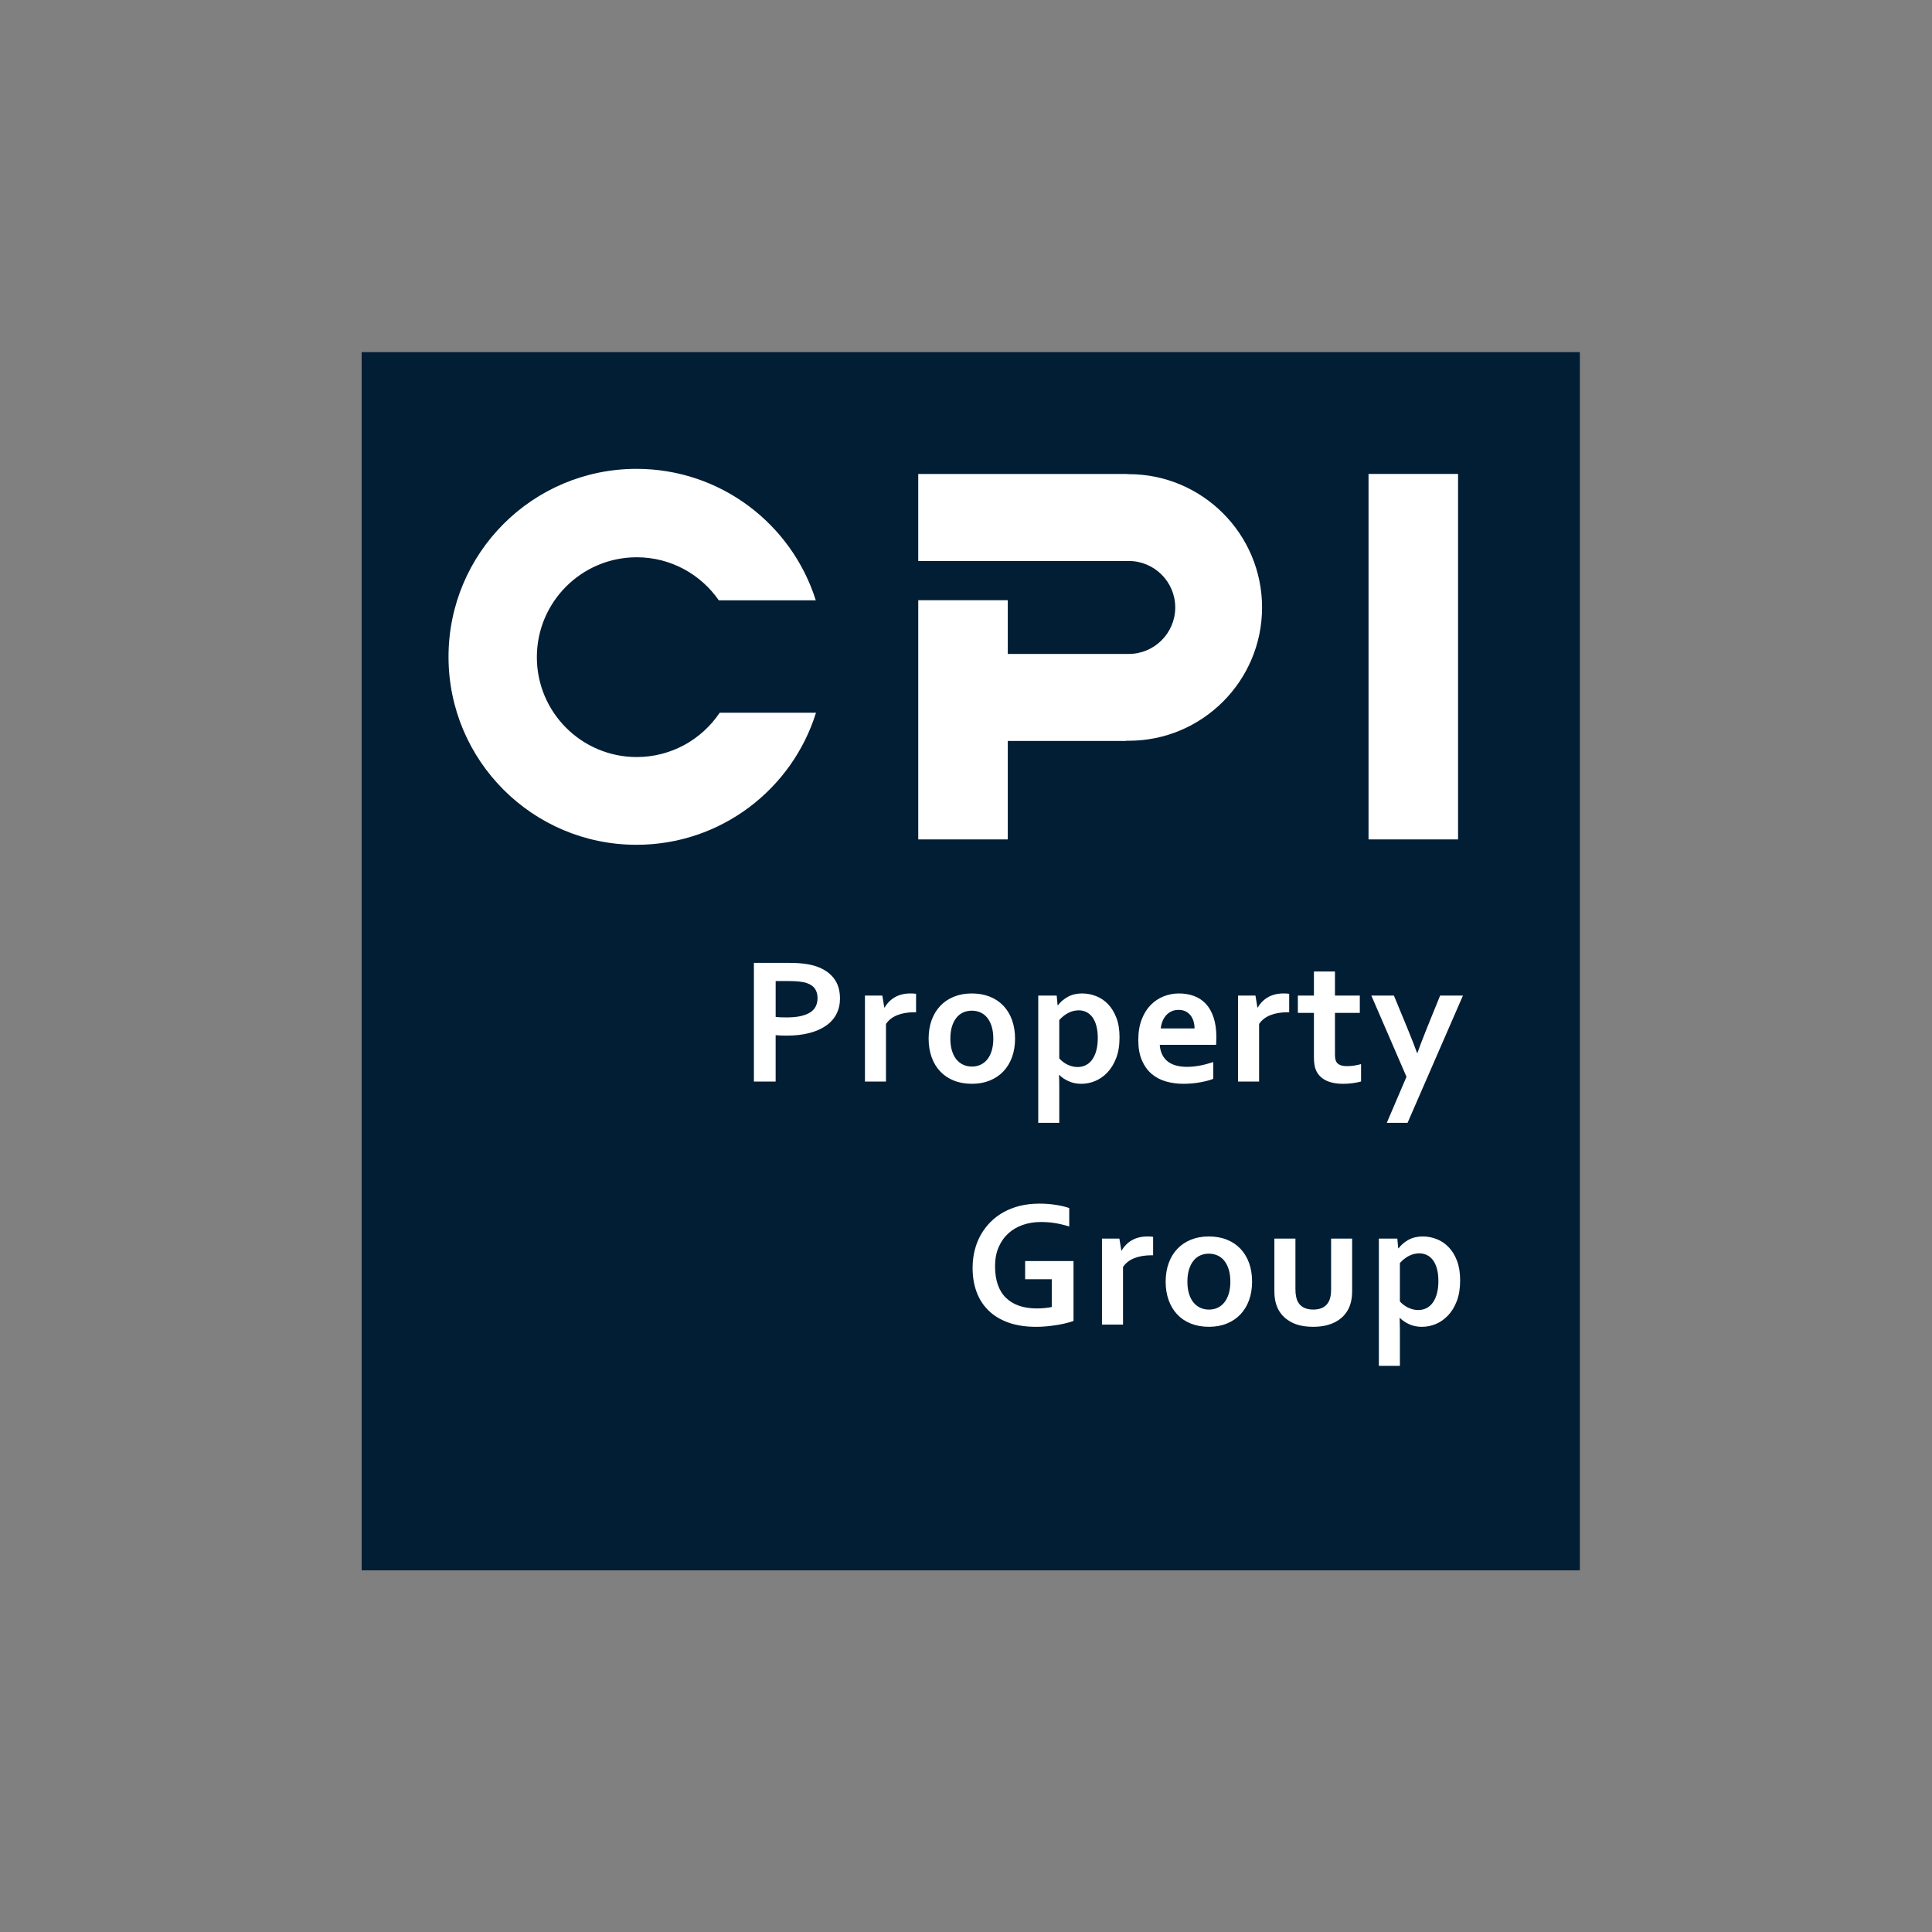
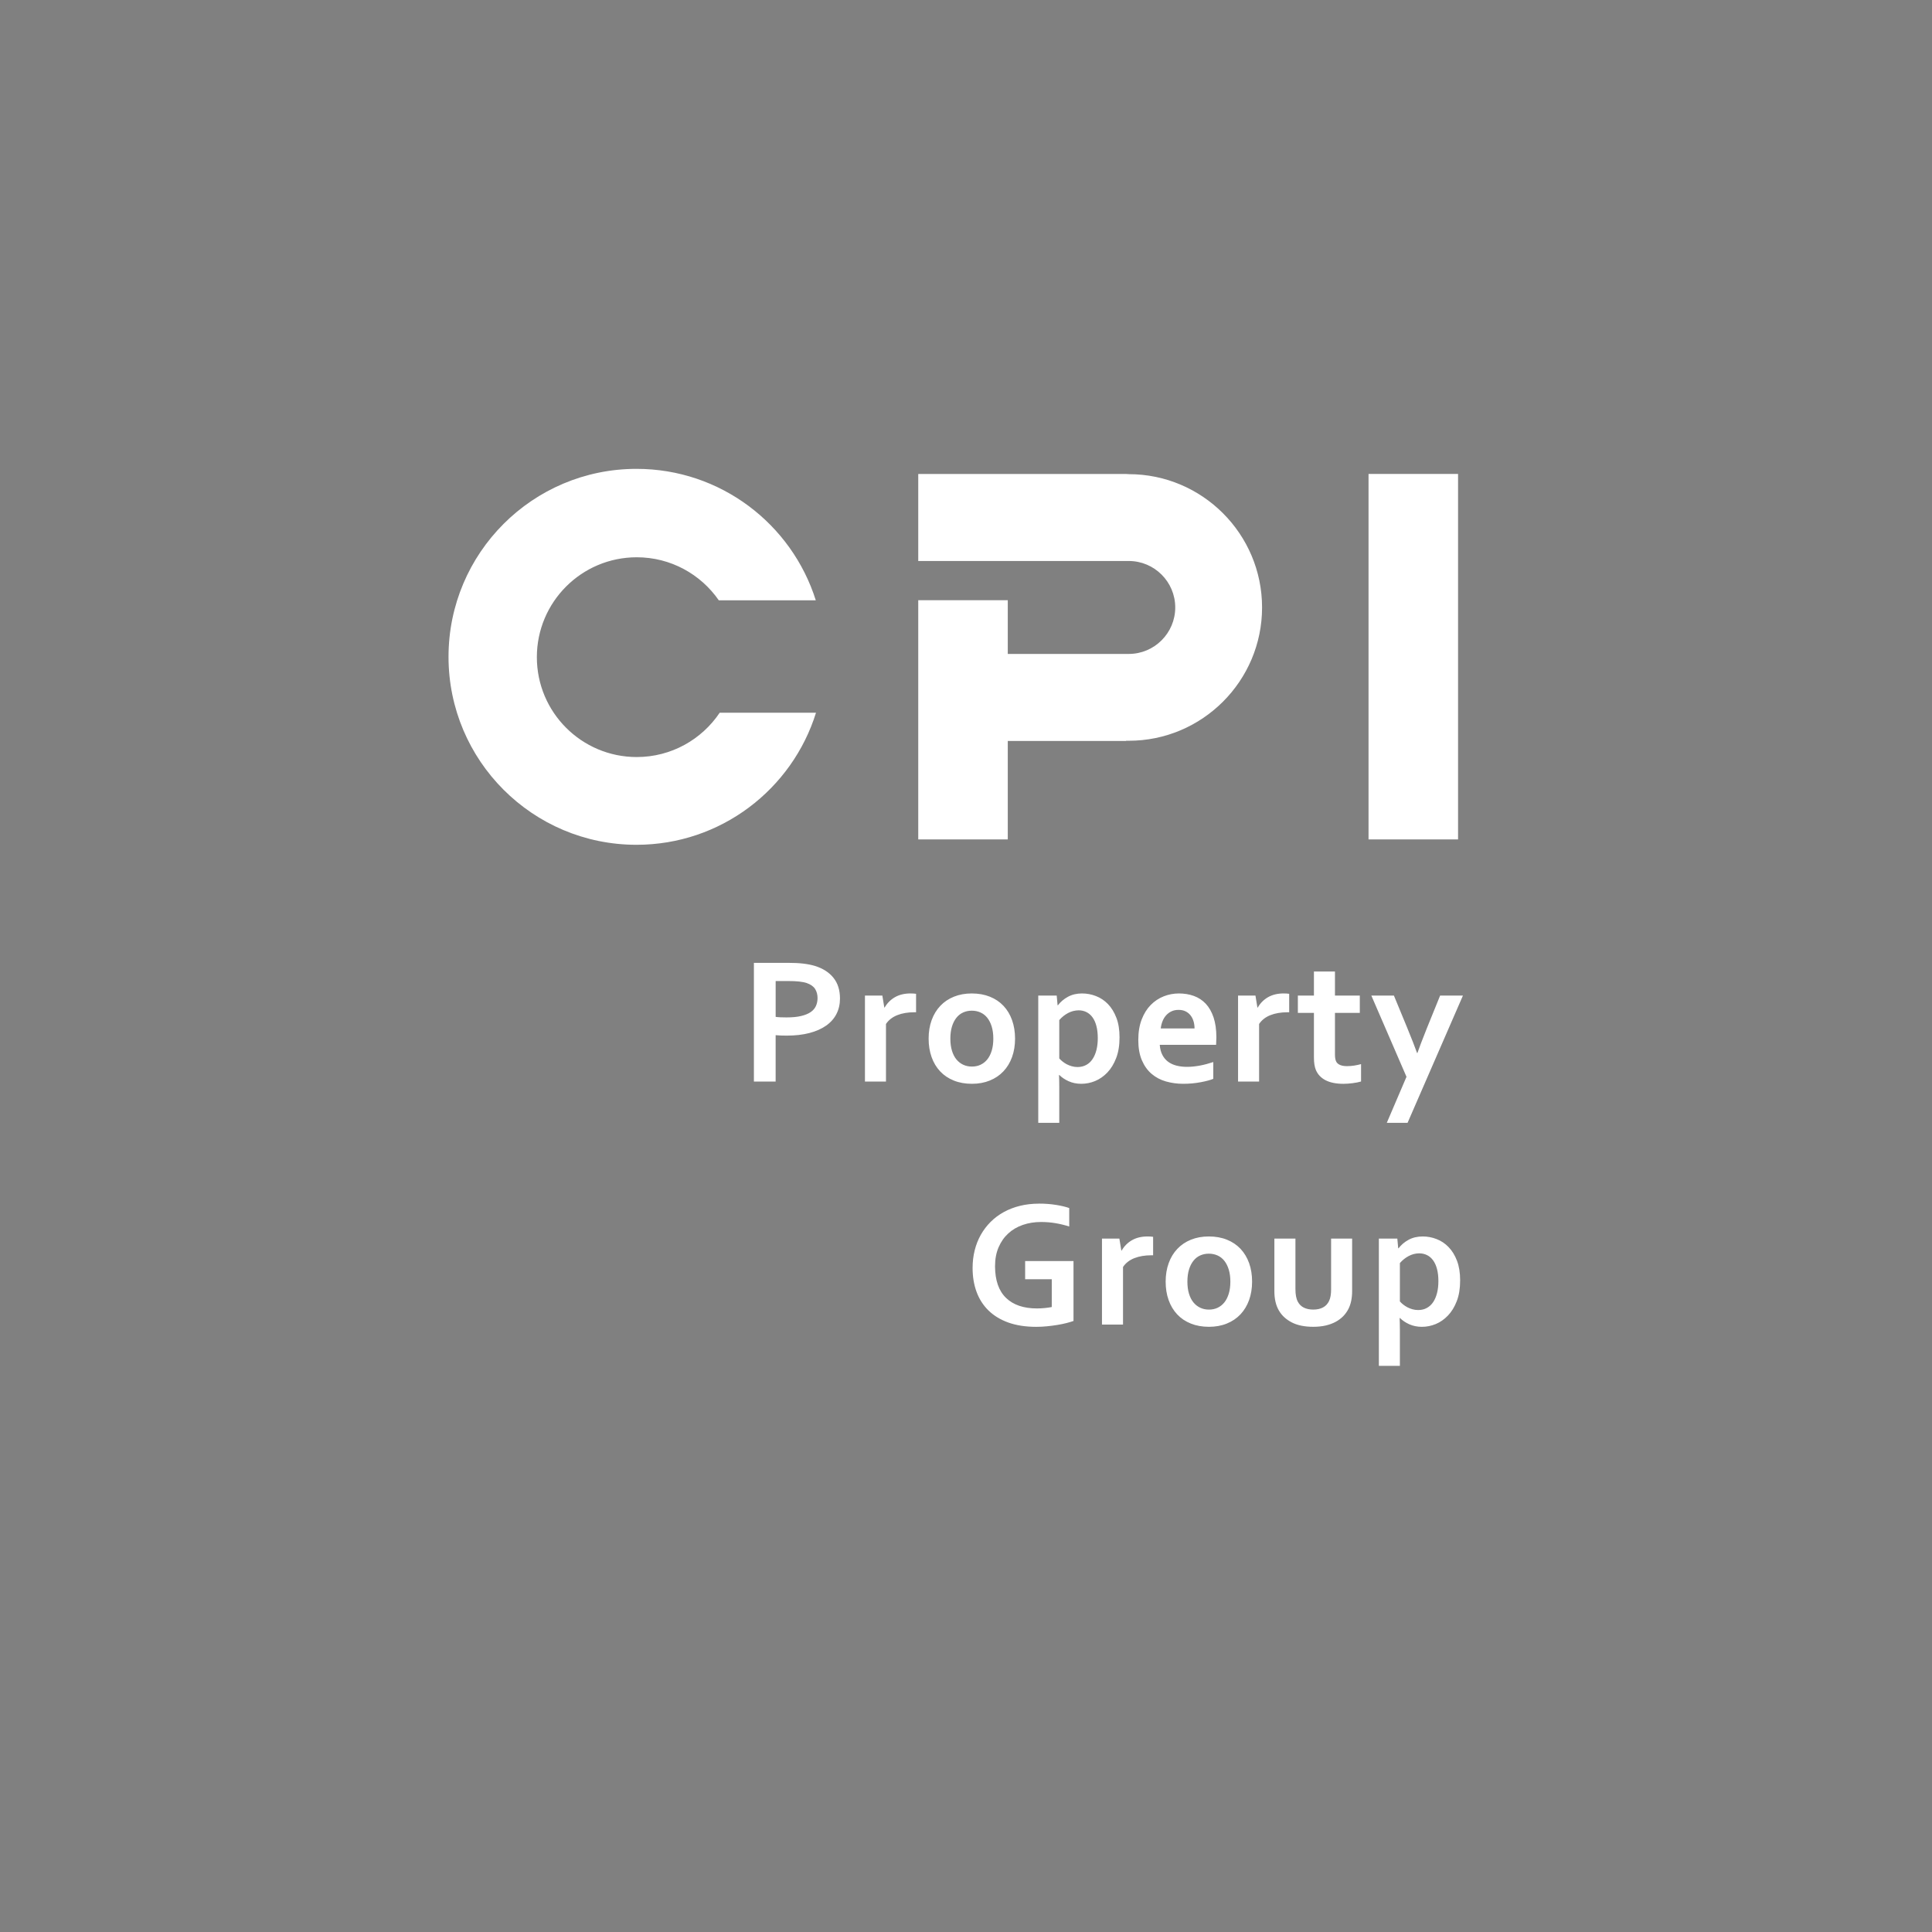
<svg xmlns="http://www.w3.org/2000/svg" height="203" viewBox="0 0 203 203" width="203">
  <rect x="0" y="0" width="203" height="203" fill="#808080" stroke="none" />
  <g fill="none" transform="translate(38 37)">
-     <path d="m0 0h128v128h-128z" fill="#021e34" transform="matrix(1 0 0 -1 0 128)" />
    <path d="m111.495 92.918c.492 0 .975.09 1.451.275.476.184.898.464 1.263.845.369.379.662.858.881 1.435.221.579.33 1.266.33 2.062 0 .838-.115 1.563-.353 2.177-.236.614-.546 1.119-.933 1.521-.384.399-.811.697-1.282.891-.469.191-.95.289-1.45.289-.484 0-.923-.09-1.32-.265-.393-.179-.722-.397-.982-.658h-.037c.007.122.013.3.017.527.008.225.01.472.01.74v3.758h-2.21v-13.373h1.94l.093 1.016h.038c.275-.36.625-.658 1.053-.891.429-.233.929-.349 1.492-.349zm-22.484 0c.709 0 1.343.113 1.907.34.561.226 1.039.548 1.432.965.39.417.689.916.9 1.501.207.584.311 1.231.311 1.94 0 .709-.107 1.355-.316 1.939-.212.586-.516 1.085-.91 1.503-.396.417-.871.739-1.432.964-.559.227-1.183.341-1.874.341-.708 0-1.345-.115-1.906-.341-.565-.225-1.041-.547-1.432-.964-.391-.418-.692-.917-.9-1.503-.21-.584-.312-1.229-.312-1.939 0-.708.106-1.356.318-1.94.209-.585.512-1.084.908-1.501.394-.417.872-.739 1.431-.965.561-.227 1.186-.34 1.875-.34zm-17.844-3.451c.628 0 1.224.044 1.791.135.566.091 1.028.2 1.389.332v1.939c-.486-.156-.975-.273-1.469-.355s-.993-.12-1.497-.12c-.679 0-1.312.099-1.903.303-.589.203-1.101.5-1.532.895-.431.394-.773.881-1.021 1.459-.251.579-.374 1.247-.374 2.006.008 1.473.392 2.577 1.157 3.314.764.737 1.848 1.106 3.254 1.106.261 0 .532-.015.812-.042.28-.027.524-.063.737-.107v-2.918h-2.797v-1.913h5.082v6.295c-.186.067-.424.14-.712.214-.29.076-.614.143-.97.202-.358.058-.726.108-1.107.145-.378.037-.755.056-1.128.056-1.118 0-2.096-.152-2.932-.451-.838-.303-1.532-.727-2.09-1.273-.557-.548-.972-1.199-1.249-1.955-.278-.756-.415-1.59-.415-2.504 0-.646.072-1.262.219-1.851.147-.588.361-1.131.642-1.632.284-.501.628-.954 1.03-1.357.404-.403.865-.749 1.385-1.035.52-.287 1.09-.506 1.708-.657.618-.152 1.282-.228 1.99-.228zm26.948 3.675v5.288c0 .303.02.564.064.786.042.222.107.412.196.574.149.272.358.477.633.611.273.132.599.2.98.2.396 0 .737-.074 1.021-.223.281-.15.494-.376.639-.68.141-.293.214-.701.214-1.223v-5.333h2.209v5.52c0 .735-.128 1.351-.381 1.855-.145.289-.33.547-.556.781-.228.23-.494.429-.801.595-.308.165-.658.291-1.045.383-.389.088-.822.134-1.3.134-.909 0-1.661-.153-2.258-.461-.595-.308-1.048-.722-1.351-1.245-.164-.279-.282-.587-.359-.921-.079-.338-.118-.71-.118-1.121v-5.52zm-15.532-.224c.223 0 .414.012.578.038v1.939h-.187c-.678 0-1.273.102-1.786.303-.513.202-.909.511-1.189.927v6.051h-2.211v-9.034h1.828l.206 1.258h.036c.262-.459.621-.824 1.078-1.086.457-.263 1.004-.396 1.645-.396zm28.53 1.773c-.385.006-.751.099-1.1.284-.347.184-.656.431-.923.74v4.029c.093.106.205.214.335.318.131.104.278.201.437.289.164.086.342.159.538.215.196.055.4.083.611.083.343 0 .648-.072.913-.22.269-.145.489-.352.667-.619.177-.268.312-.585.405-.957.093-.371.14-.78.14-1.235 0-.485-.047-.912-.145-1.277-.096-.365-.232-.671-.411-.913-.176-.243-.388-.427-.638-.55-.247-.124-.524-.186-.83-.186zm-22.102.036c-.324 0-.625.062-.901.186-.277.124-.515.31-.712.561-.202.249-.355.557-.467.923-.111.365-.168.79-.168 1.267 0 .478.056.904.168 1.27.112.365.269.673.471.918.202.245.442.432.719.56.275.129.578.191.909.191.329 0 .63-.063.905-.191.272-.128.508-.315.708-.56.198-.245.353-.553.465-.918.113-.366.169-.792.169-1.27 0-.477-.056-.902-.169-1.267-.112-.366-.268-.674-.465-.923-.2-.25-.438-.436-.718-.561-.28-.124-.585-.186-.914-.186zm-13.306-27.342c.492 0 .975.09 1.452.275.474.184.896.463 1.263.844.365.378.66.859.881 1.436.223.577.331 1.266.331 2.06 0 .839-.118 1.565-.355 2.177-.235.614-.547 1.12-.931 1.522-.385.399-.814.696-1.283.89-.468.191-.952.289-1.45.289-.485 0-.926-.09-1.32-.266-.394-.177-.723-.396-.984-.658h-.036c.006.123.012.301.018.527.007.226.009.473.009.742v3.757h-2.209v-13.374h1.939l.093 1.018h.038c.273-.36.625-.657 1.053-.891.429-.233.926-.349 1.492-.349zm32.757.223 1.352 3.273c.51 1.243.868 2.164 1.082 2.761h.036c.157-.466.484-1.331.988-2.591l1.398-3.443h2.397l-5.819 13.373h-2.182l2.07-4.84-3.693-8.533zm-22.599-.223c.572 0 1.098.086 1.581.261.479.174.898.447 1.249.819.35.374.624.854.821 1.442.196.588.293 1.282.293 2.083-.007.31-.016.576-.028.793h-5.921c.031.417.124.772.28 1.069.153.296.359.533.611.718.252.183.545.316.882.401.335.084.7.126 1.091.126.429 0 .877-.045 1.343-.131.468-.088.937-.213 1.418-.374v1.763c-.287.124-.726.242-1.315.355-.593.111-1.203.168-1.837.168-.642 0-1.25-.085-1.824-.248-.576-.164-1.077-.431-1.505-.796-.429-.366-.769-.842-1.021-1.428-.252-.584-.377-1.293-.377-2.125 0-.82.116-1.539.353-2.154.236-.617.554-1.126.952-1.53.396-.402.853-.706 1.366-.909.513-.201 1.041-.302 1.59-.302zm16.405-2.304v2.526h2.611v1.82h-2.611v4.392c0 .346.054.606.158.774.187.286.558.429 1.11.429.256 0 .509-.021.76-.06.252-.04.491-.092.714-.154v1.828c-.247.075-.546.132-.891.176-.344.043-.666.067-.965.067-.757 0-1.378-.124-1.86-.369-.48-.246-.82-.6-1.021-1.059-.144-.329-.215-.776-.215-1.342v-4.682h-1.688v-1.82h1.688v-2.526zm-38.166 2.304c.71 0 1.346.114 1.908.341.561.224 1.04.547 1.432.964.391.417.692.916.899 1.501.208.586.314 1.231.314 1.94 0 .709-.106 1.355-.317 1.94-.212.586-.515 1.084-.91 1.501-.394.417-.871.739-1.43.964-.56.228-1.185.342-1.875.342-.709 0-1.345-.114-1.907-.342-.562-.225-1.04-.547-1.432-.964-.392-.418-.692-.916-.899-1.501-.208-.585-.312-1.231-.312-1.94 0-.709.104-1.354.316-1.94.213-.585.516-1.084.91-1.501.394-.417.871-.74 1.431-.964.56-.227 1.184-.341 1.873-.341zm-6.426 0c.223 0 .417.012.578.036v1.94h-.186c-.679 0-1.274.099-1.786.303-.513.203-.909.511-1.19.928v6.052h-2.209v-9.037h1.828l.205 1.258h.036c.262-.458.621-.82 1.077-1.084.458-.264 1.005-.397 1.647-.397zm39.203-0c.225 0 .415.011.579.036v1.941h-.186c-.679 0-1.274.099-1.786.302-.513.204-.909.511-1.189.928v6.051h-2.211v-9.036h1.828l.205 1.259h.038c.26-.459.62-.822 1.076-1.085.457-.264 1.005-.397 1.645-.397zm-52.064-3.217c.604 0 1.13.026 1.58.08.451.053.852.132 1.207.237.854.26 1.508.679 1.968 1.25.461.571.689 1.298.689 2.182 0 .604-.124 1.144-.372 1.627-.246.482-.611.89-1.091 1.226-.478.335-1.064.595-1.752.773-.691.18-1.483.272-2.379.272-.204 0-.405-.003-.606-.01-.198-.008-.385-.019-.56-.036v4.876h-2.284v-12.477zm30.509 4.989c-.385.008-.753.1-1.101.285-.347.185-.655.431-.923.74v4.029c.093.106.205.213.335.317.131.104.277.203.438.291.161.084.34.157.536.212.196.057.399.085.611.085.343 0 .646-.074.914-.22.269-.146.49-.351.667-.621.178-.267.313-.584.406-.955.093-.372.14-.781.14-1.235 0-.484-.049-.912-.145-1.278-.096-.365-.232-.672-.41-.914-.177-.243-.389-.427-.639-.55-.249-.124-.524-.187-.83-.187zm-11.22.037c-.324 0-.623.063-.899.186-.278.125-.516.311-.714.561-.198.248-.355.556-.467.923-.111.365-.168.79-.168 1.267 0 .478.057.903.168 1.267.111.367.268.675.47.92.204.245.441.431.719.559.277.129.58.19.908.19.33 0 .632-.061.905-.19.273-.129.511-.314.709-.559.198-.244.354-.552.467-.92.11-.364.168-.789.168-1.267 0-.477-.058-.902-.168-1.267-.113-.367-.269-.675-.467-.923-.198-.25-.438-.436-.719-.561-.278-.124-.584-.186-.913-.186zm21.732-.083c-.28 0-.529.049-.745.153-.22.102-.406.243-.565.42-.159.175-.284.383-.377.62-.094.236-.157.488-.187.755h3.552c0-.267-.037-.52-.107-.755-.072-.236-.177-.444-.317-.62-.14-.178-.314-.318-.522-.42-.209-.104-.451-.153-.732-.153zm-41.048-3.032h-1.288v3.767c.131.02.3.034.499.043.204.01.414.013.631.013.614 0 1.132-.048 1.547-.149.418-.1.754-.238 1.007-.414.257-.179.438-.392.55-.644.112-.253.168-.527.168-.825 0-.366-.084-.683-.253-.952-.168-.268-.459-.476-.876-.625-.217-.074-.485-.127-.807-.162-.319-.036-.712-.052-1.179-.052zm-15.912-53.815c8.838 0 16.318 5.805 18.84 13.81h-10.191c-1.894-2.729-5.047-4.52-8.621-4.52-5.796 0-10.495 4.699-10.495 10.496 0 5.796 4.699 10.494 10.495 10.494 3.633 0 6.833-1.85 8.716-4.656h10.119c-2.502 8.038-9.999 13.876-18.862 13.876-10.907 0-19.75-8.842-19.75-19.75 0-10.908 8.842-19.75 19.75-19.75zm86.326.531v38.406h-9.407v-38.406zm-34.886.006.286.02c7.723 0 14.006 6.283 14.006 14.006 0 7.724-6.283 14.006-14.006 14.006h-.286v.021h-12.426v10.346h-9.407v-25.132h9.407v5.642h12.712c2.691 0 4.883-2.19 4.883-4.883 0-2.692-2.191-4.882-4.883-4.882h-22.12v-9.144z" fill="#fff" />
  </g>
</svg>